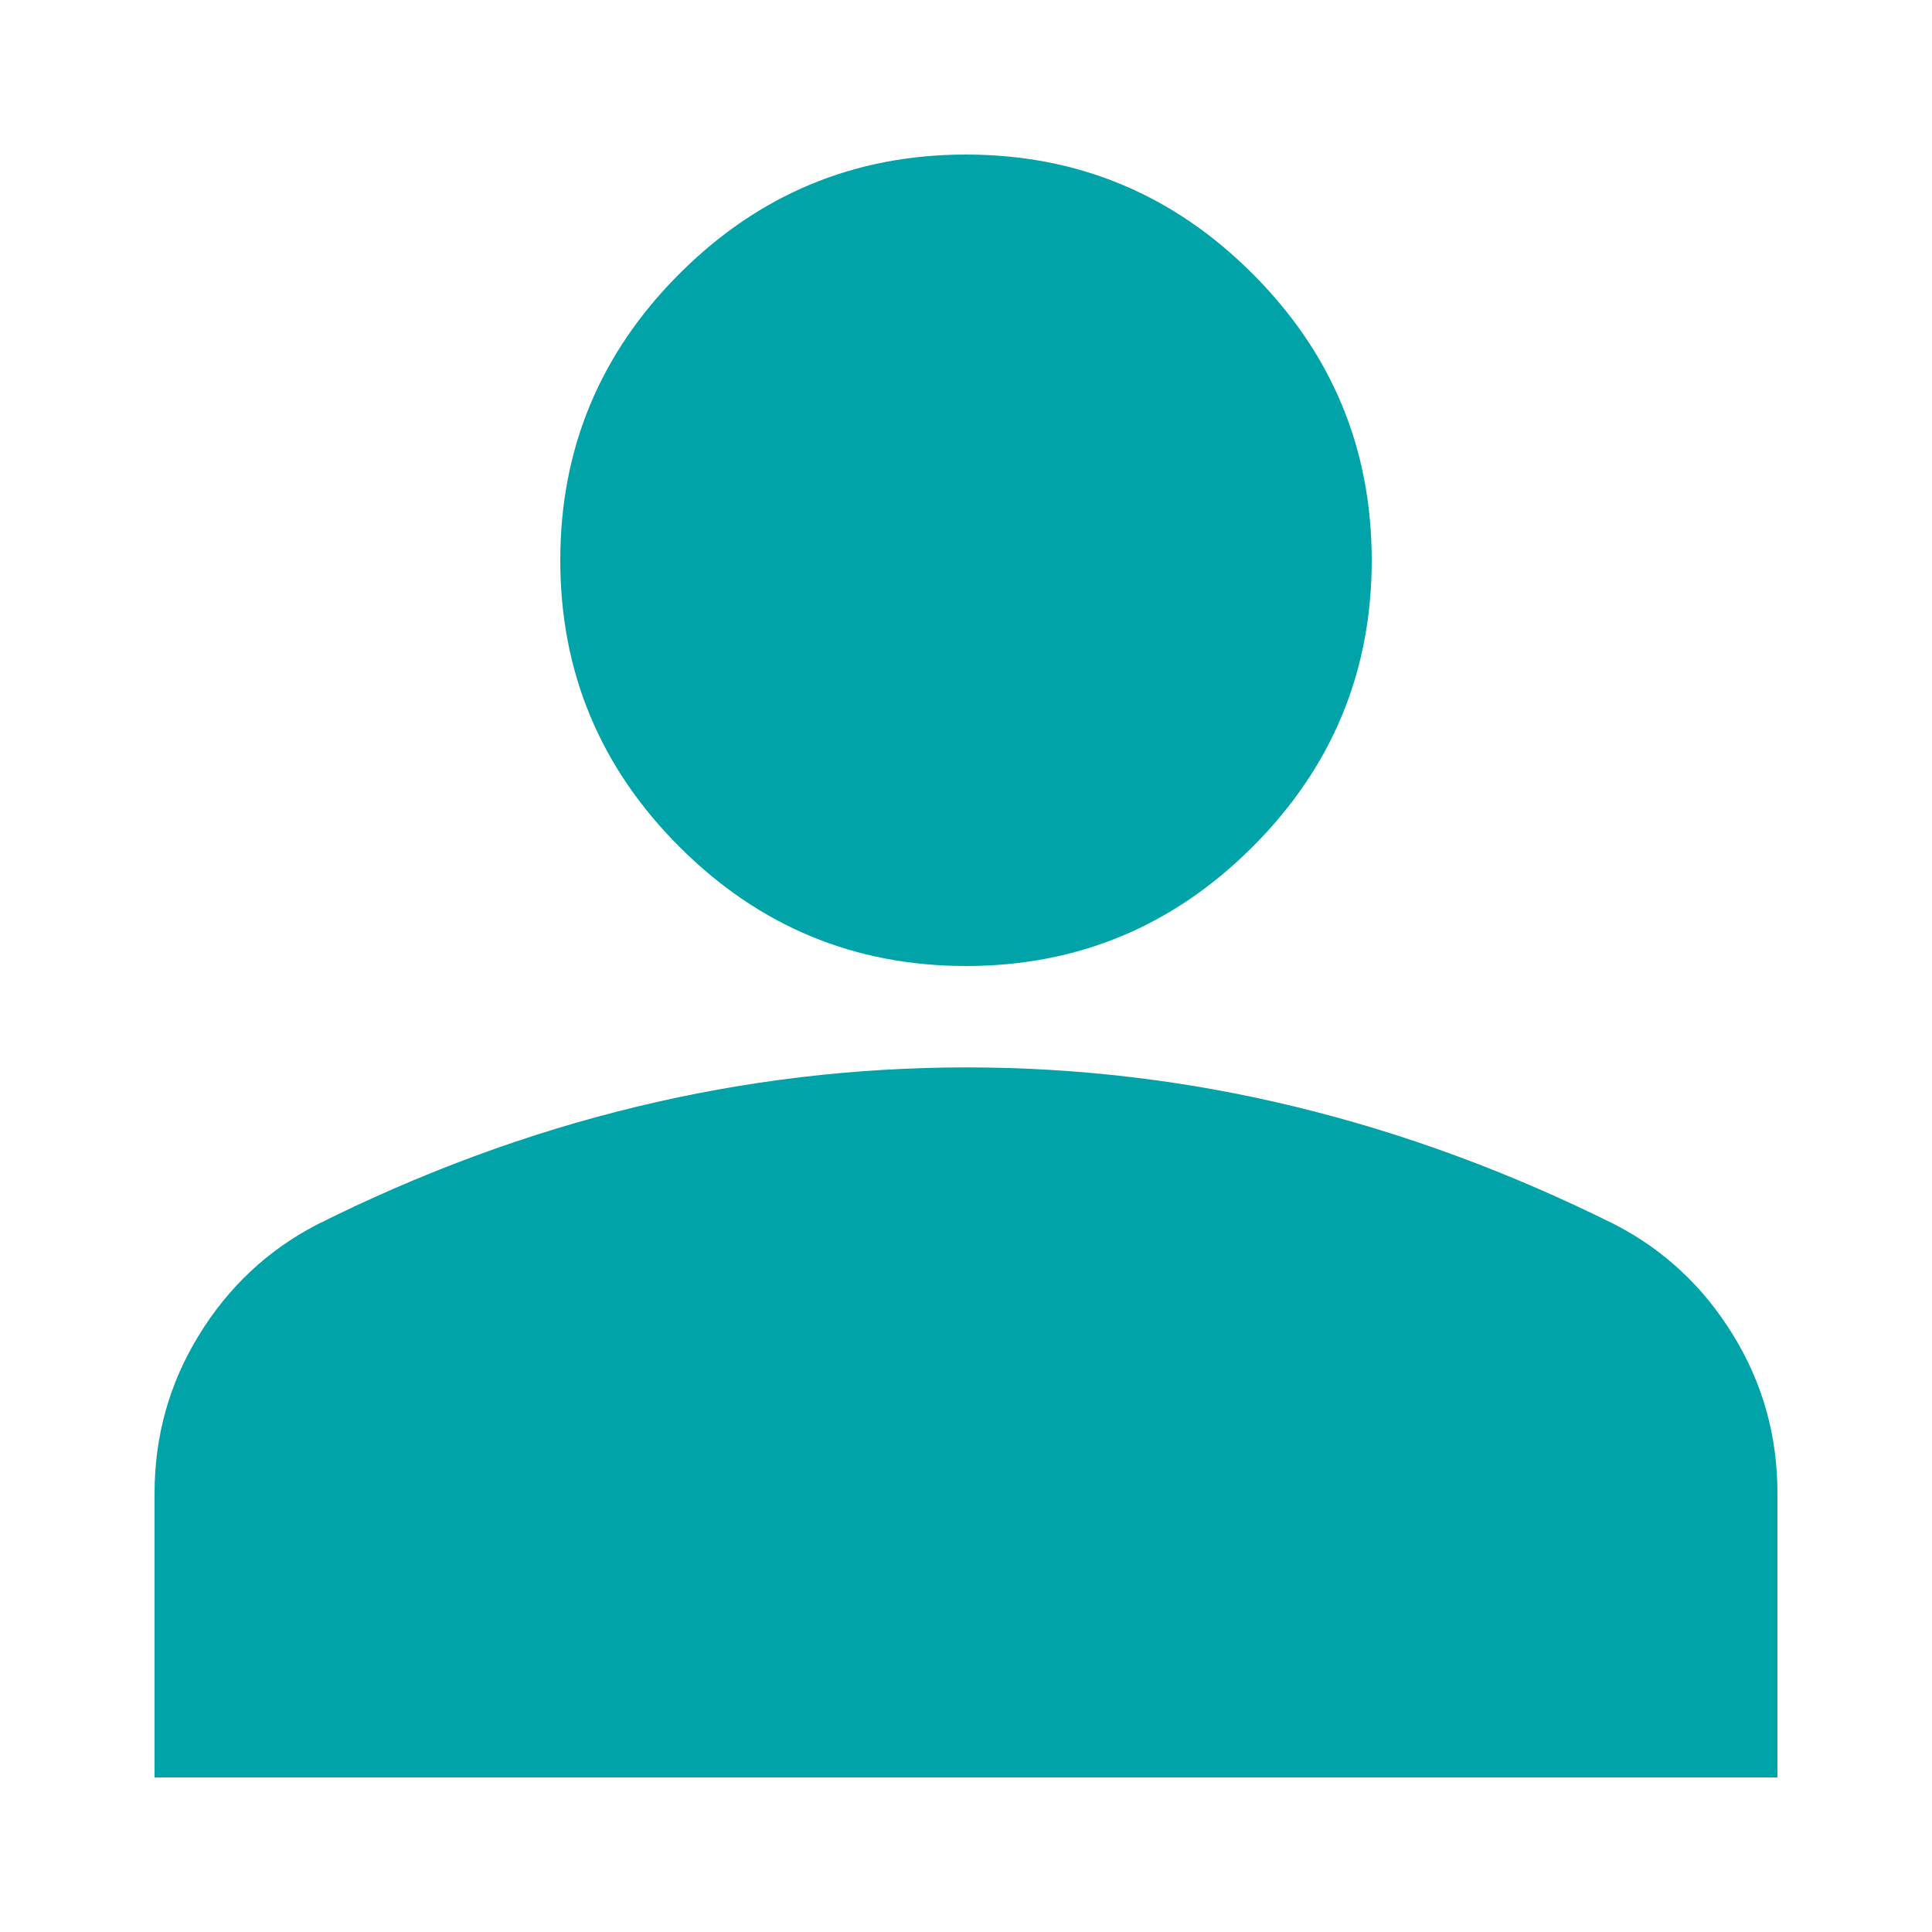
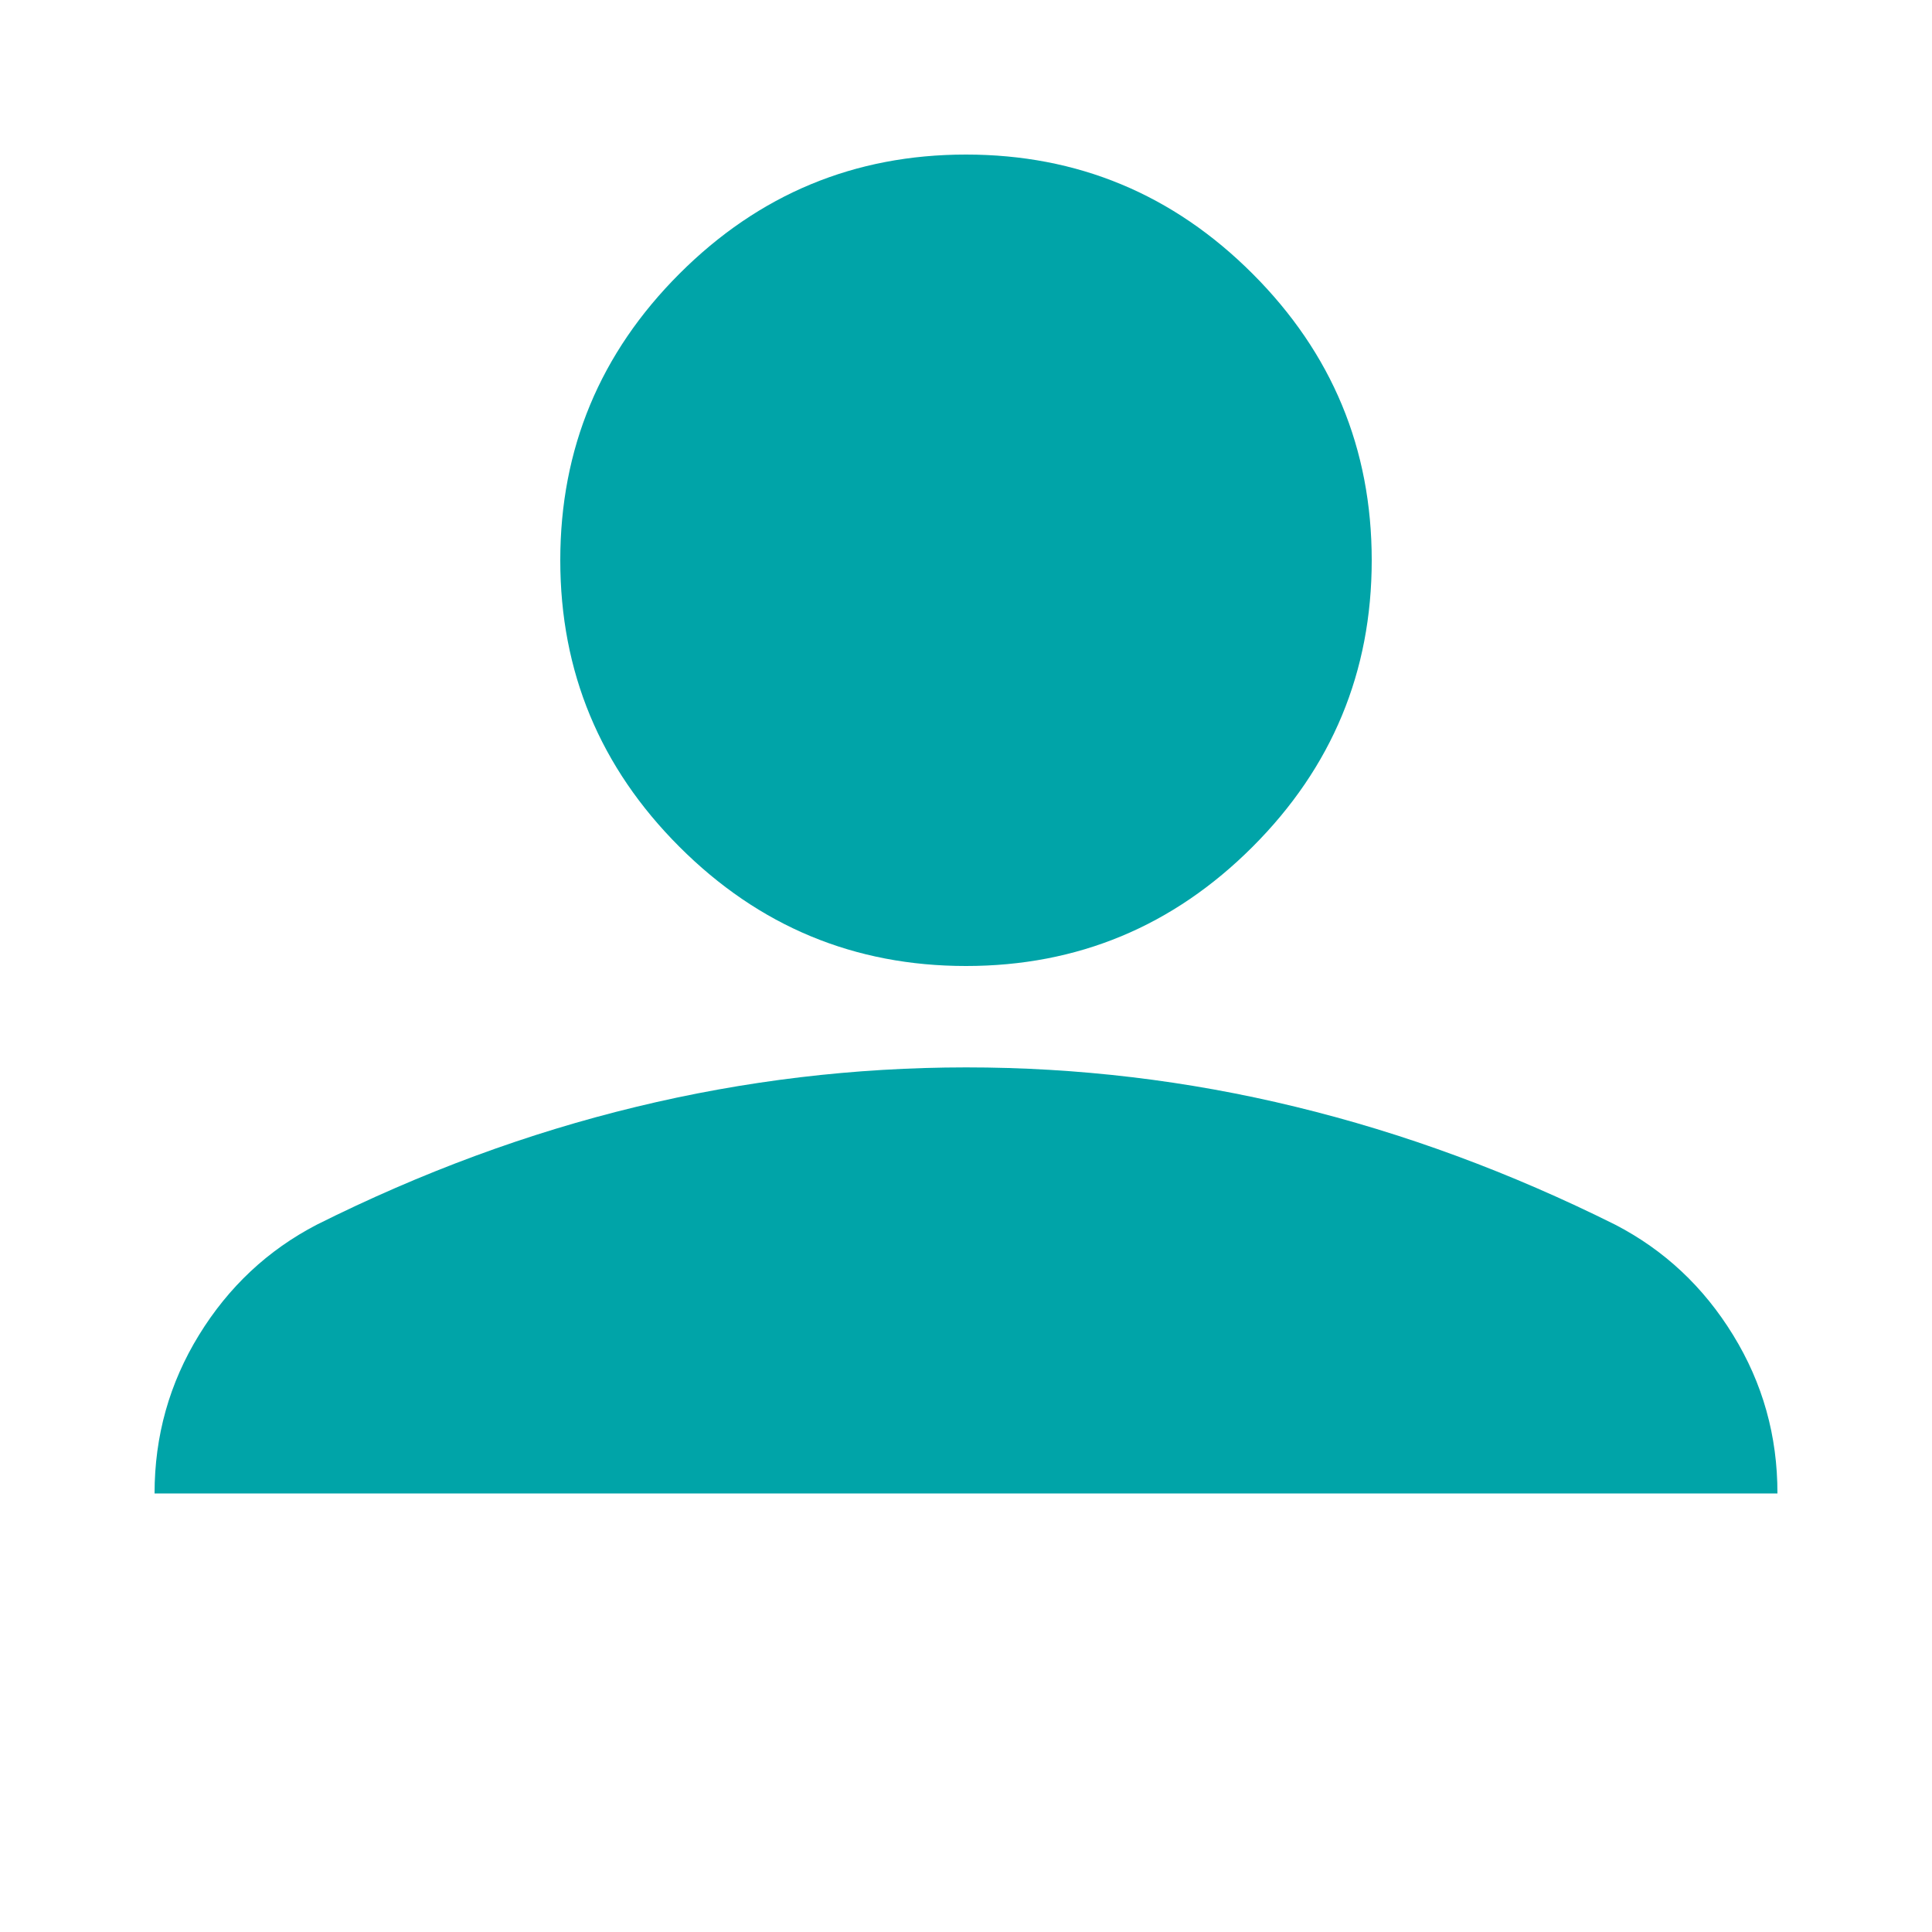
<svg xmlns="http://www.w3.org/2000/svg" width="25" height="25" viewBox="0 0 25 25" fill="none">
-   <path d="M12.5 12.5C11.056 12.5 9.82 11.986 8.792 10.958C7.764 9.93 7.25 8.694 7.25 7.25C7.25 5.806 7.764 4.57 8.792 3.542C9.82 2.514 11.056 2 12.5 2C13.944 2 15.18 2.514 16.208 3.542C17.236 4.57 17.75 5.806 17.75 7.25C17.75 8.694 17.236 9.93 16.208 10.958C15.18 11.986 13.944 12.5 12.5 12.5ZM2 23V19.325C2 18.581 2.192 17.898 2.575 17.275C2.958 16.652 3.466 16.176 4.1 15.847C5.456 15.169 6.834 14.66 8.234 14.322C9.634 13.983 11.056 13.813 12.5 13.812C13.944 13.812 15.366 13.981 16.766 14.322C18.166 14.662 19.544 15.171 20.9 15.847C21.534 16.175 22.043 16.651 22.426 17.275C22.81 17.899 23.001 18.582 23 19.325V23H2Z" fill="#00A4A8" />
+   <path d="M12.5 12.5C11.056 12.5 9.82 11.986 8.792 10.958C7.764 9.93 7.25 8.694 7.25 7.25C7.25 5.806 7.764 4.57 8.792 3.542C9.82 2.514 11.056 2 12.5 2C13.944 2 15.18 2.514 16.208 3.542C17.236 4.57 17.75 5.806 17.75 7.25C17.75 8.694 17.236 9.93 16.208 10.958C15.18 11.986 13.944 12.5 12.5 12.5ZM2 23V19.325C2 18.581 2.192 17.898 2.575 17.275C2.958 16.652 3.466 16.176 4.1 15.847C5.456 15.169 6.834 14.66 8.234 14.322C9.634 13.983 11.056 13.813 12.5 13.812C13.944 13.812 15.366 13.981 16.766 14.322C18.166 14.662 19.544 15.171 20.9 15.847C21.534 16.175 22.043 16.651 22.426 17.275C22.81 17.899 23.001 18.582 23 19.325H2Z" fill="#00A4A8" />
</svg>